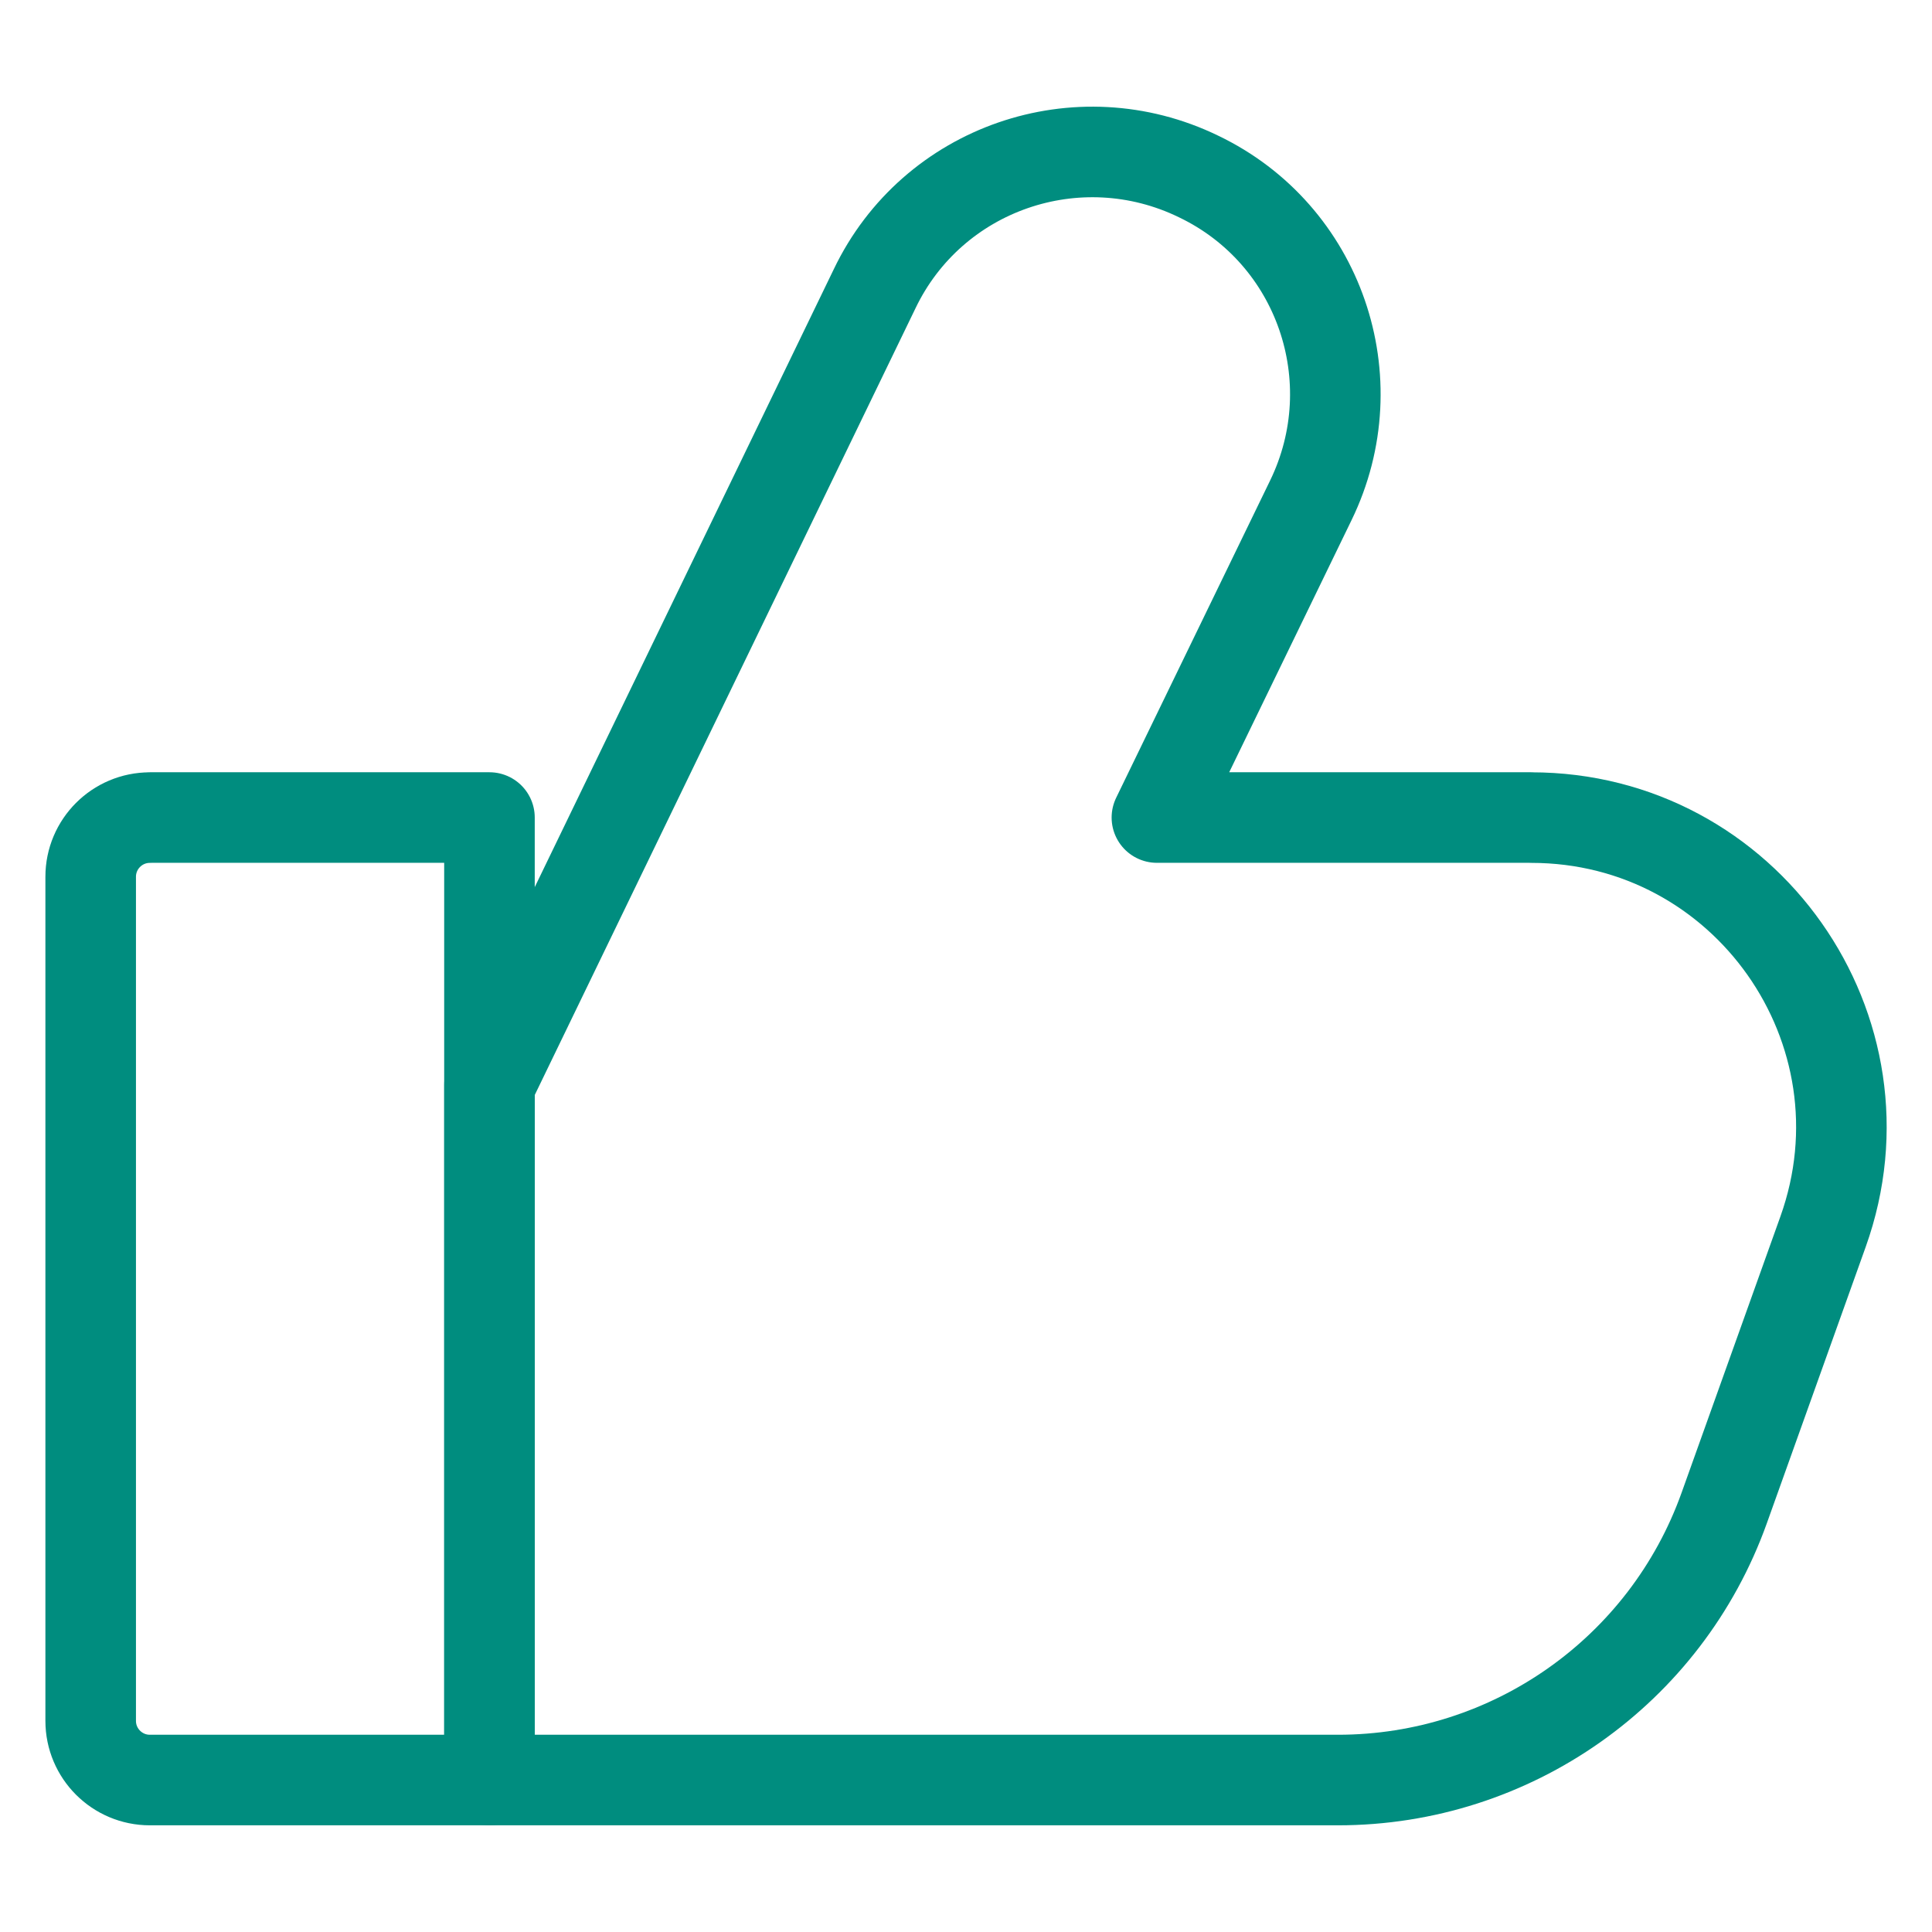
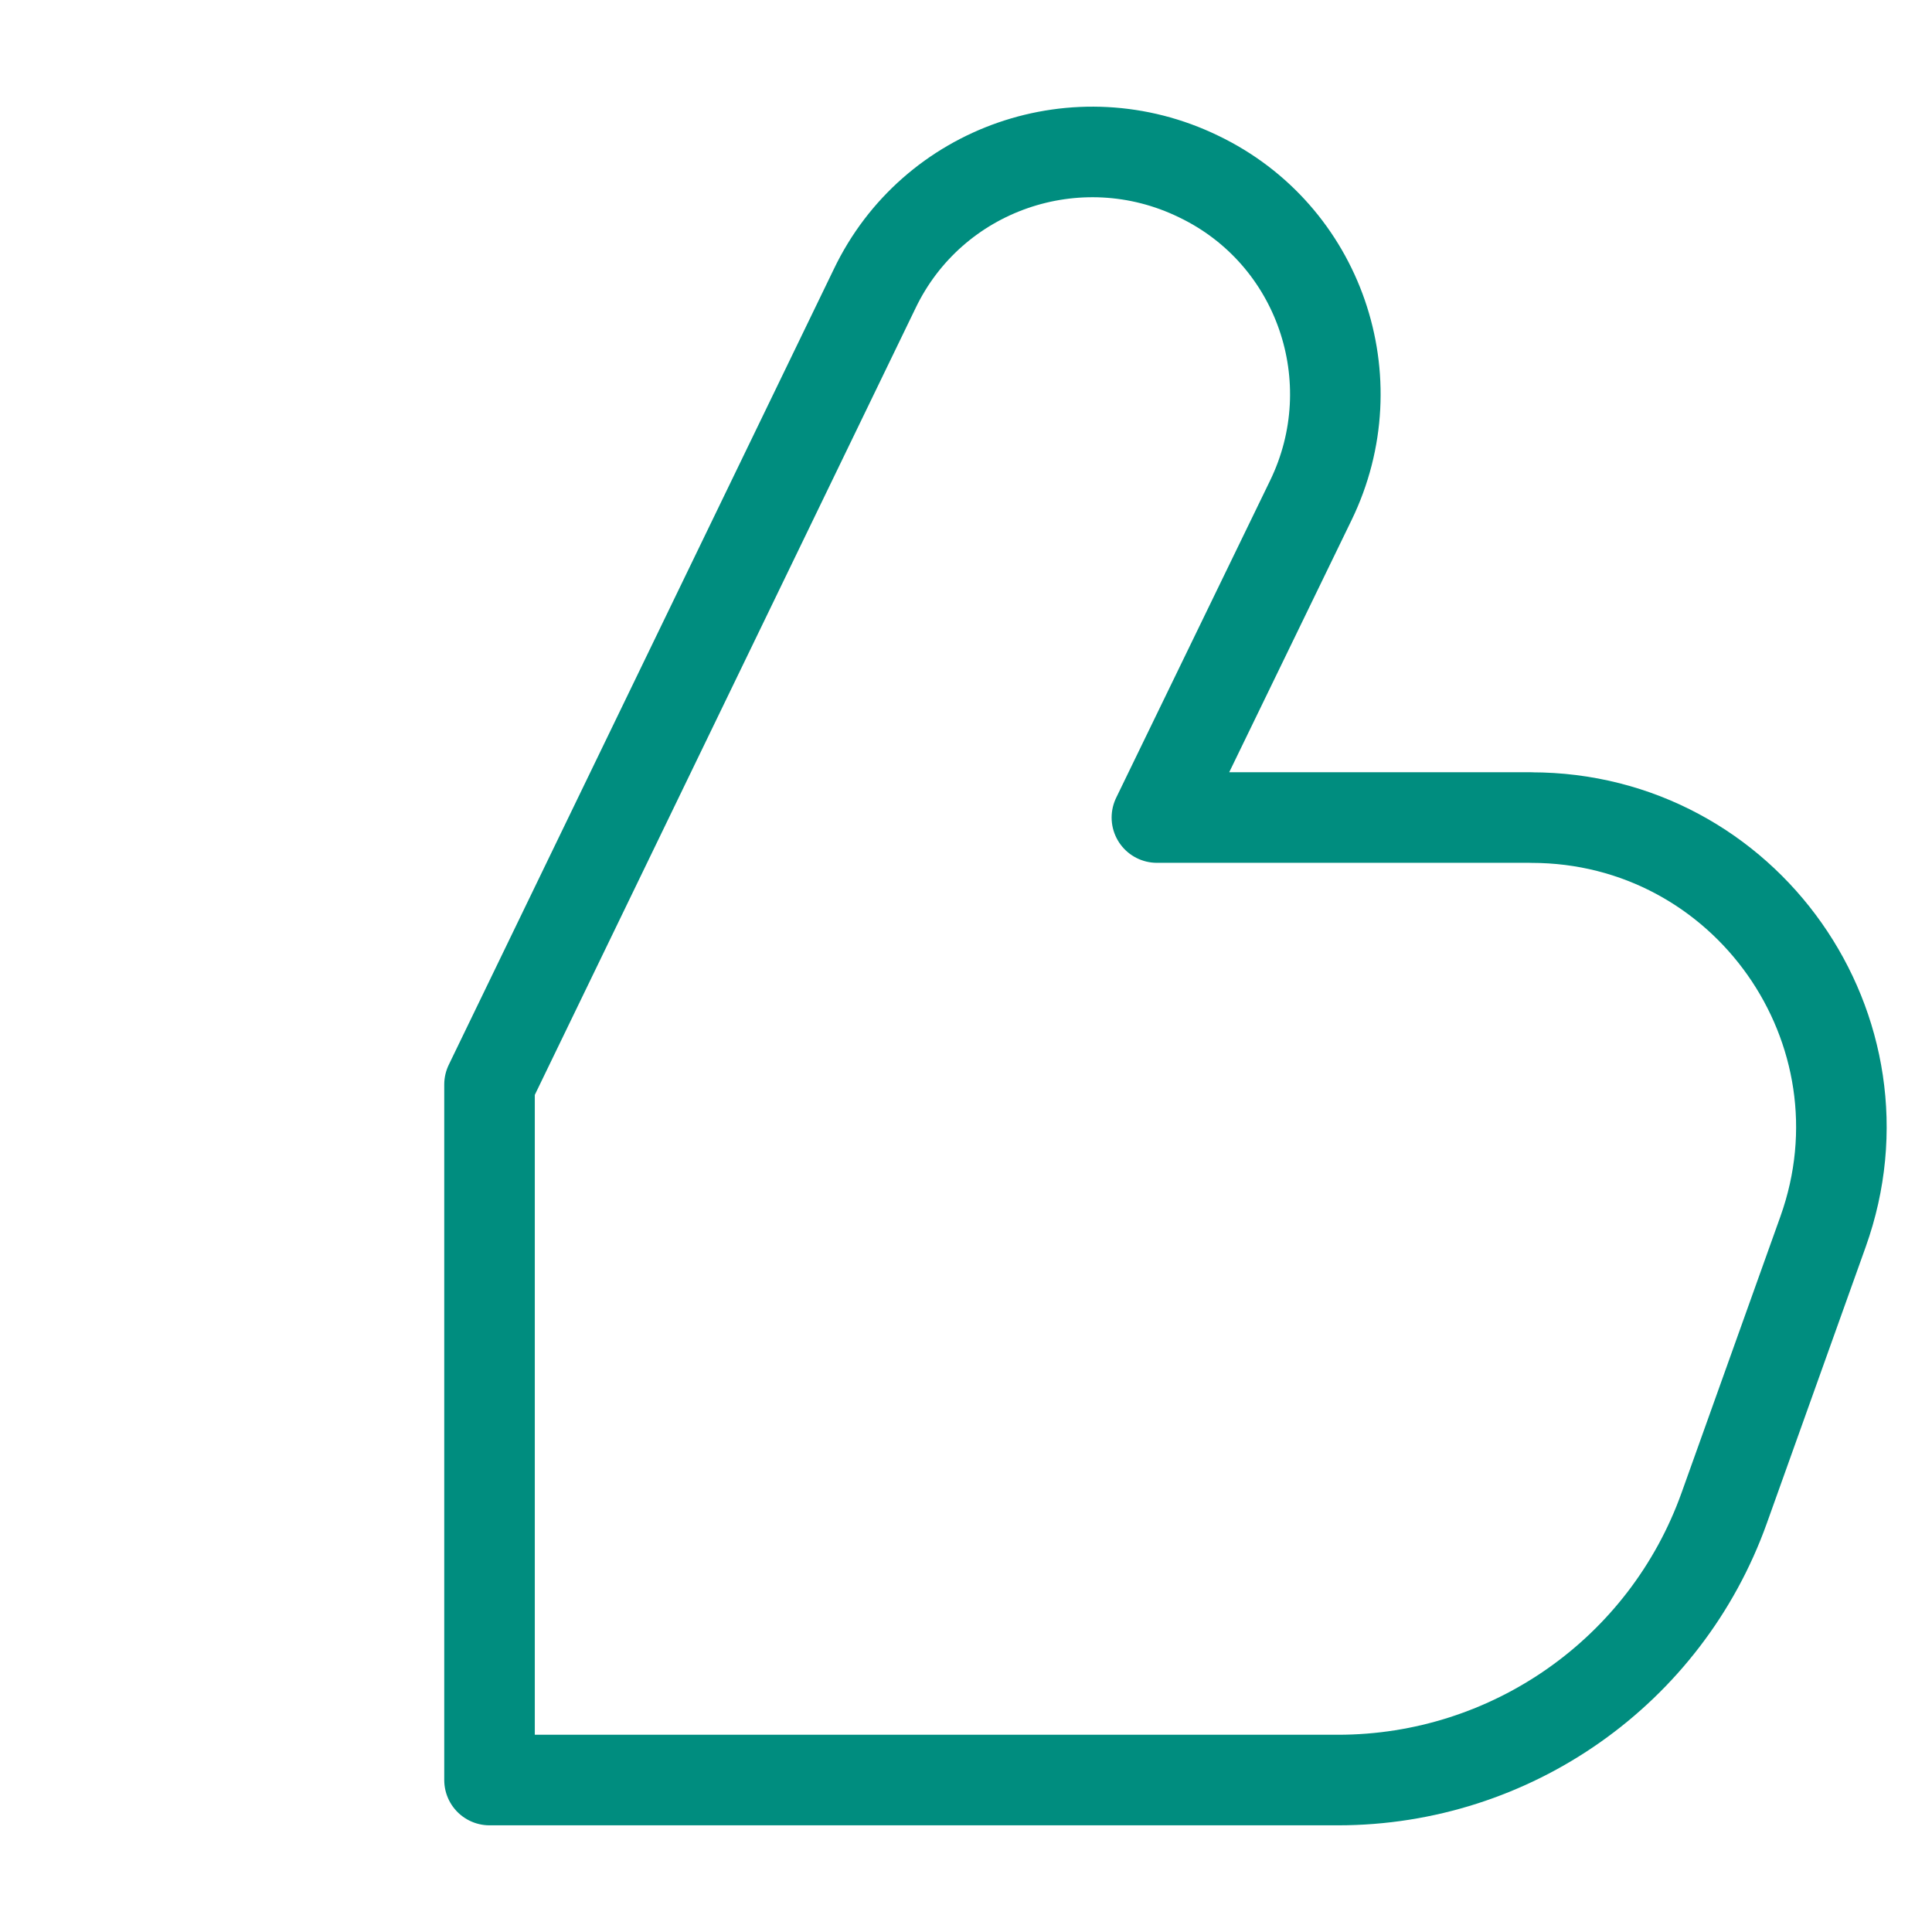
<svg xmlns="http://www.w3.org/2000/svg" id="Layer_1" data-name="Layer 1" viewBox="0 0 320 320">
  <defs>
    <style>
      .cls-1 {
        fill: none;
        stroke: #008d7f;
        stroke-linecap: round;
        stroke-linejoin: round;
        stroke-width: 15px;
      }
    </style>
  </defs>
  <path class="cls-1" d="M253.63,135.41h-62.01l25.49-52.53c9.72-20,1.41-44.08-18.59-53.65-20-9.72-44.08-1.4-53.65,18.59l-63.79,131.81v115.2h140.53c28.7,0,54.3-18.03,63.97-45.05l16.37-45.76c11.96-33.42-12.82-68.6-48.31-68.6Z" />
-   <path class="cls-1" d="M24.82,135.41h56.25v159.42H24.82c-5.41,0-9.8-4.39-9.8-9.8v-139.81c0-5.41,4.39-9.8,9.8-9.8Z" />
</svg>